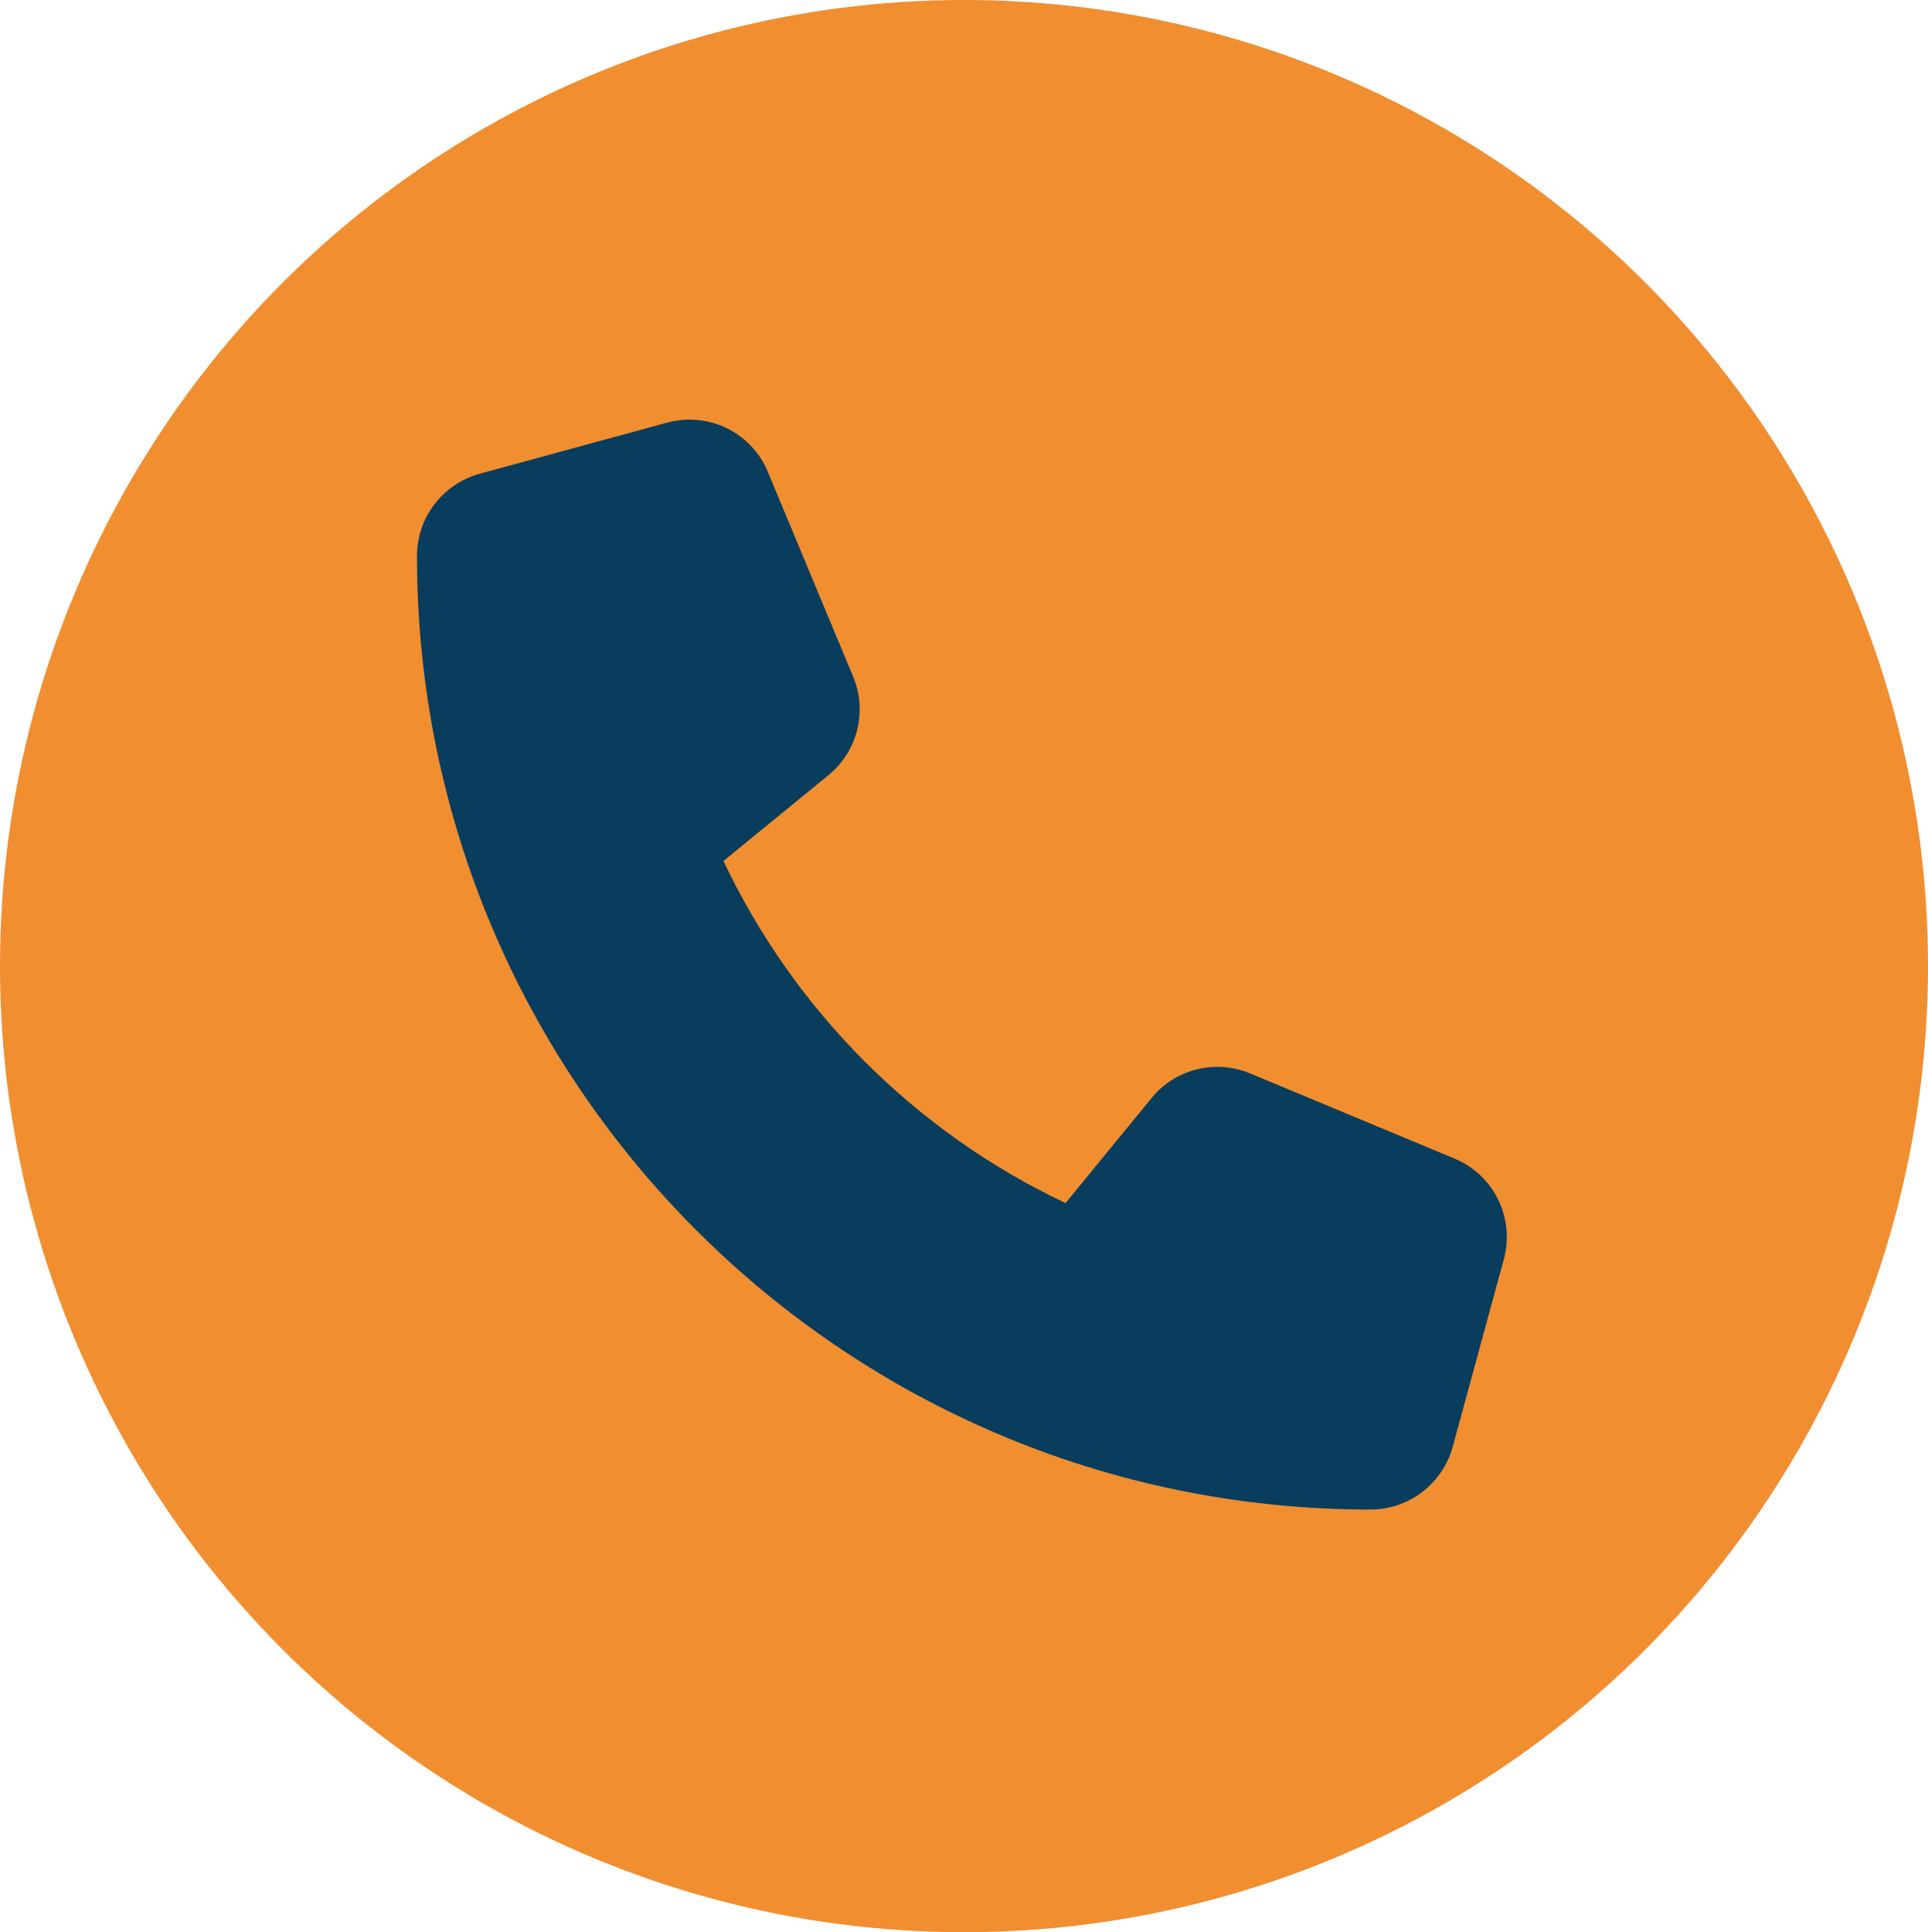
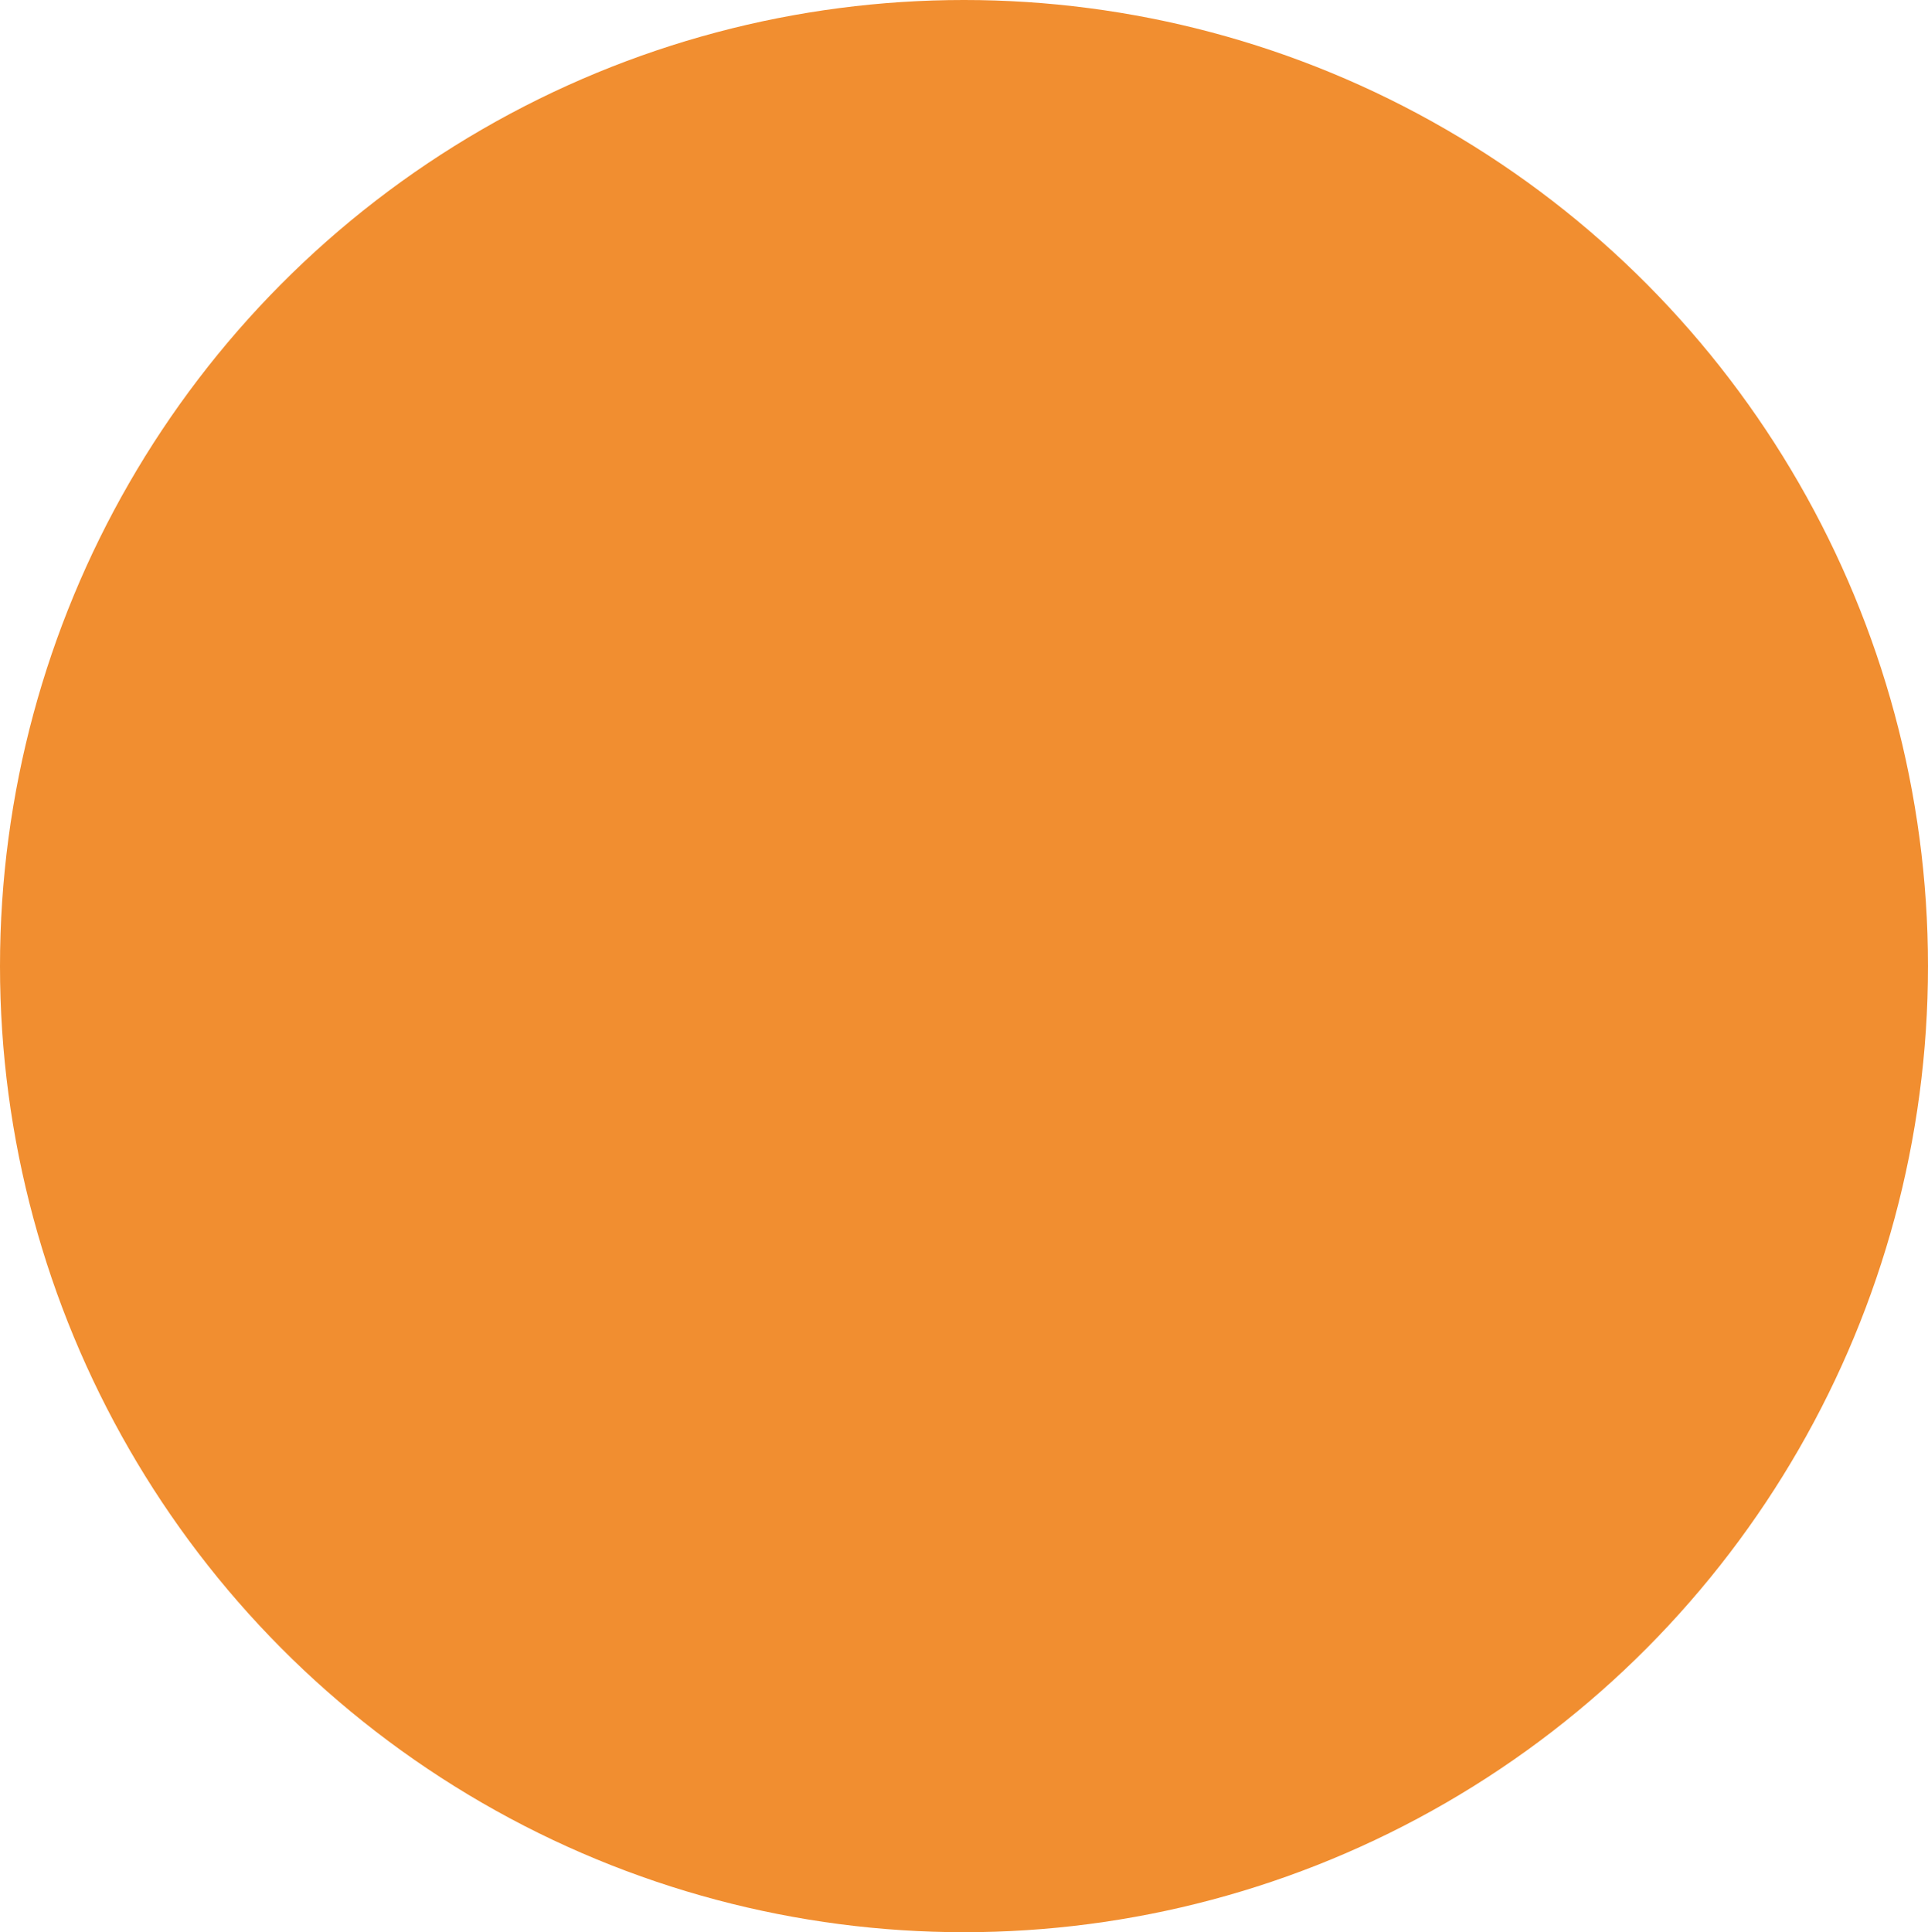
<svg xmlns="http://www.w3.org/2000/svg" id="uuid-bd861b0b-d3ca-48c9-b2fc-40e029178809" viewBox="0 0 474.5 475.5">
  <defs>
    <style>.uuid-898abcf8-8495-425f-b692-b2e619cb4090{fill:#f18e30;}.uuid-898abcf8-8495-425f-b692-b2e619cb4090,.uuid-b773f3ef-a3c5-4d4b-9324-0cfd669444c7{stroke-width:0px;}.uuid-b773f3ef-a3c5-4d4b-9324-0cfd669444c7{fill:#093d5d;}</style>
  </defs>
  <g id="uuid-b13b8339-825e-49d8-a0aa-28d449e9a689">
    <ellipse class="uuid-898abcf8-8495-425f-b692-b2e619cb4090" cx="237.25" cy="237.75" rx="237.25" ry="237.75" />
-     <path class="uuid-b773f3ef-a3c5-4d4b-9324-0cfd669444c7" d="m189,116.16c-4.03-9.74-14.67-14.93-24.83-12.15l-46.1,12.57c-9.12,2.51-15.45,10.79-15.45,20.22,0,129.6,105.09,234.69,234.69,234.69,9.43,0,17.71-6.34,20.22-15.45l12.57-46.1c2.78-10.16-2.41-20.8-12.15-24.83l-50.29-20.95c-8.54-3.56-18.44-1.1-24.26,6.08l-21.16,25.83c-36.88-17.44-66.74-47.31-84.19-84.19l25.83-21.11c7.18-5.87,9.64-15.72,6.08-24.26l-20.95-50.29v-.05Z" />
  </g>
</svg>